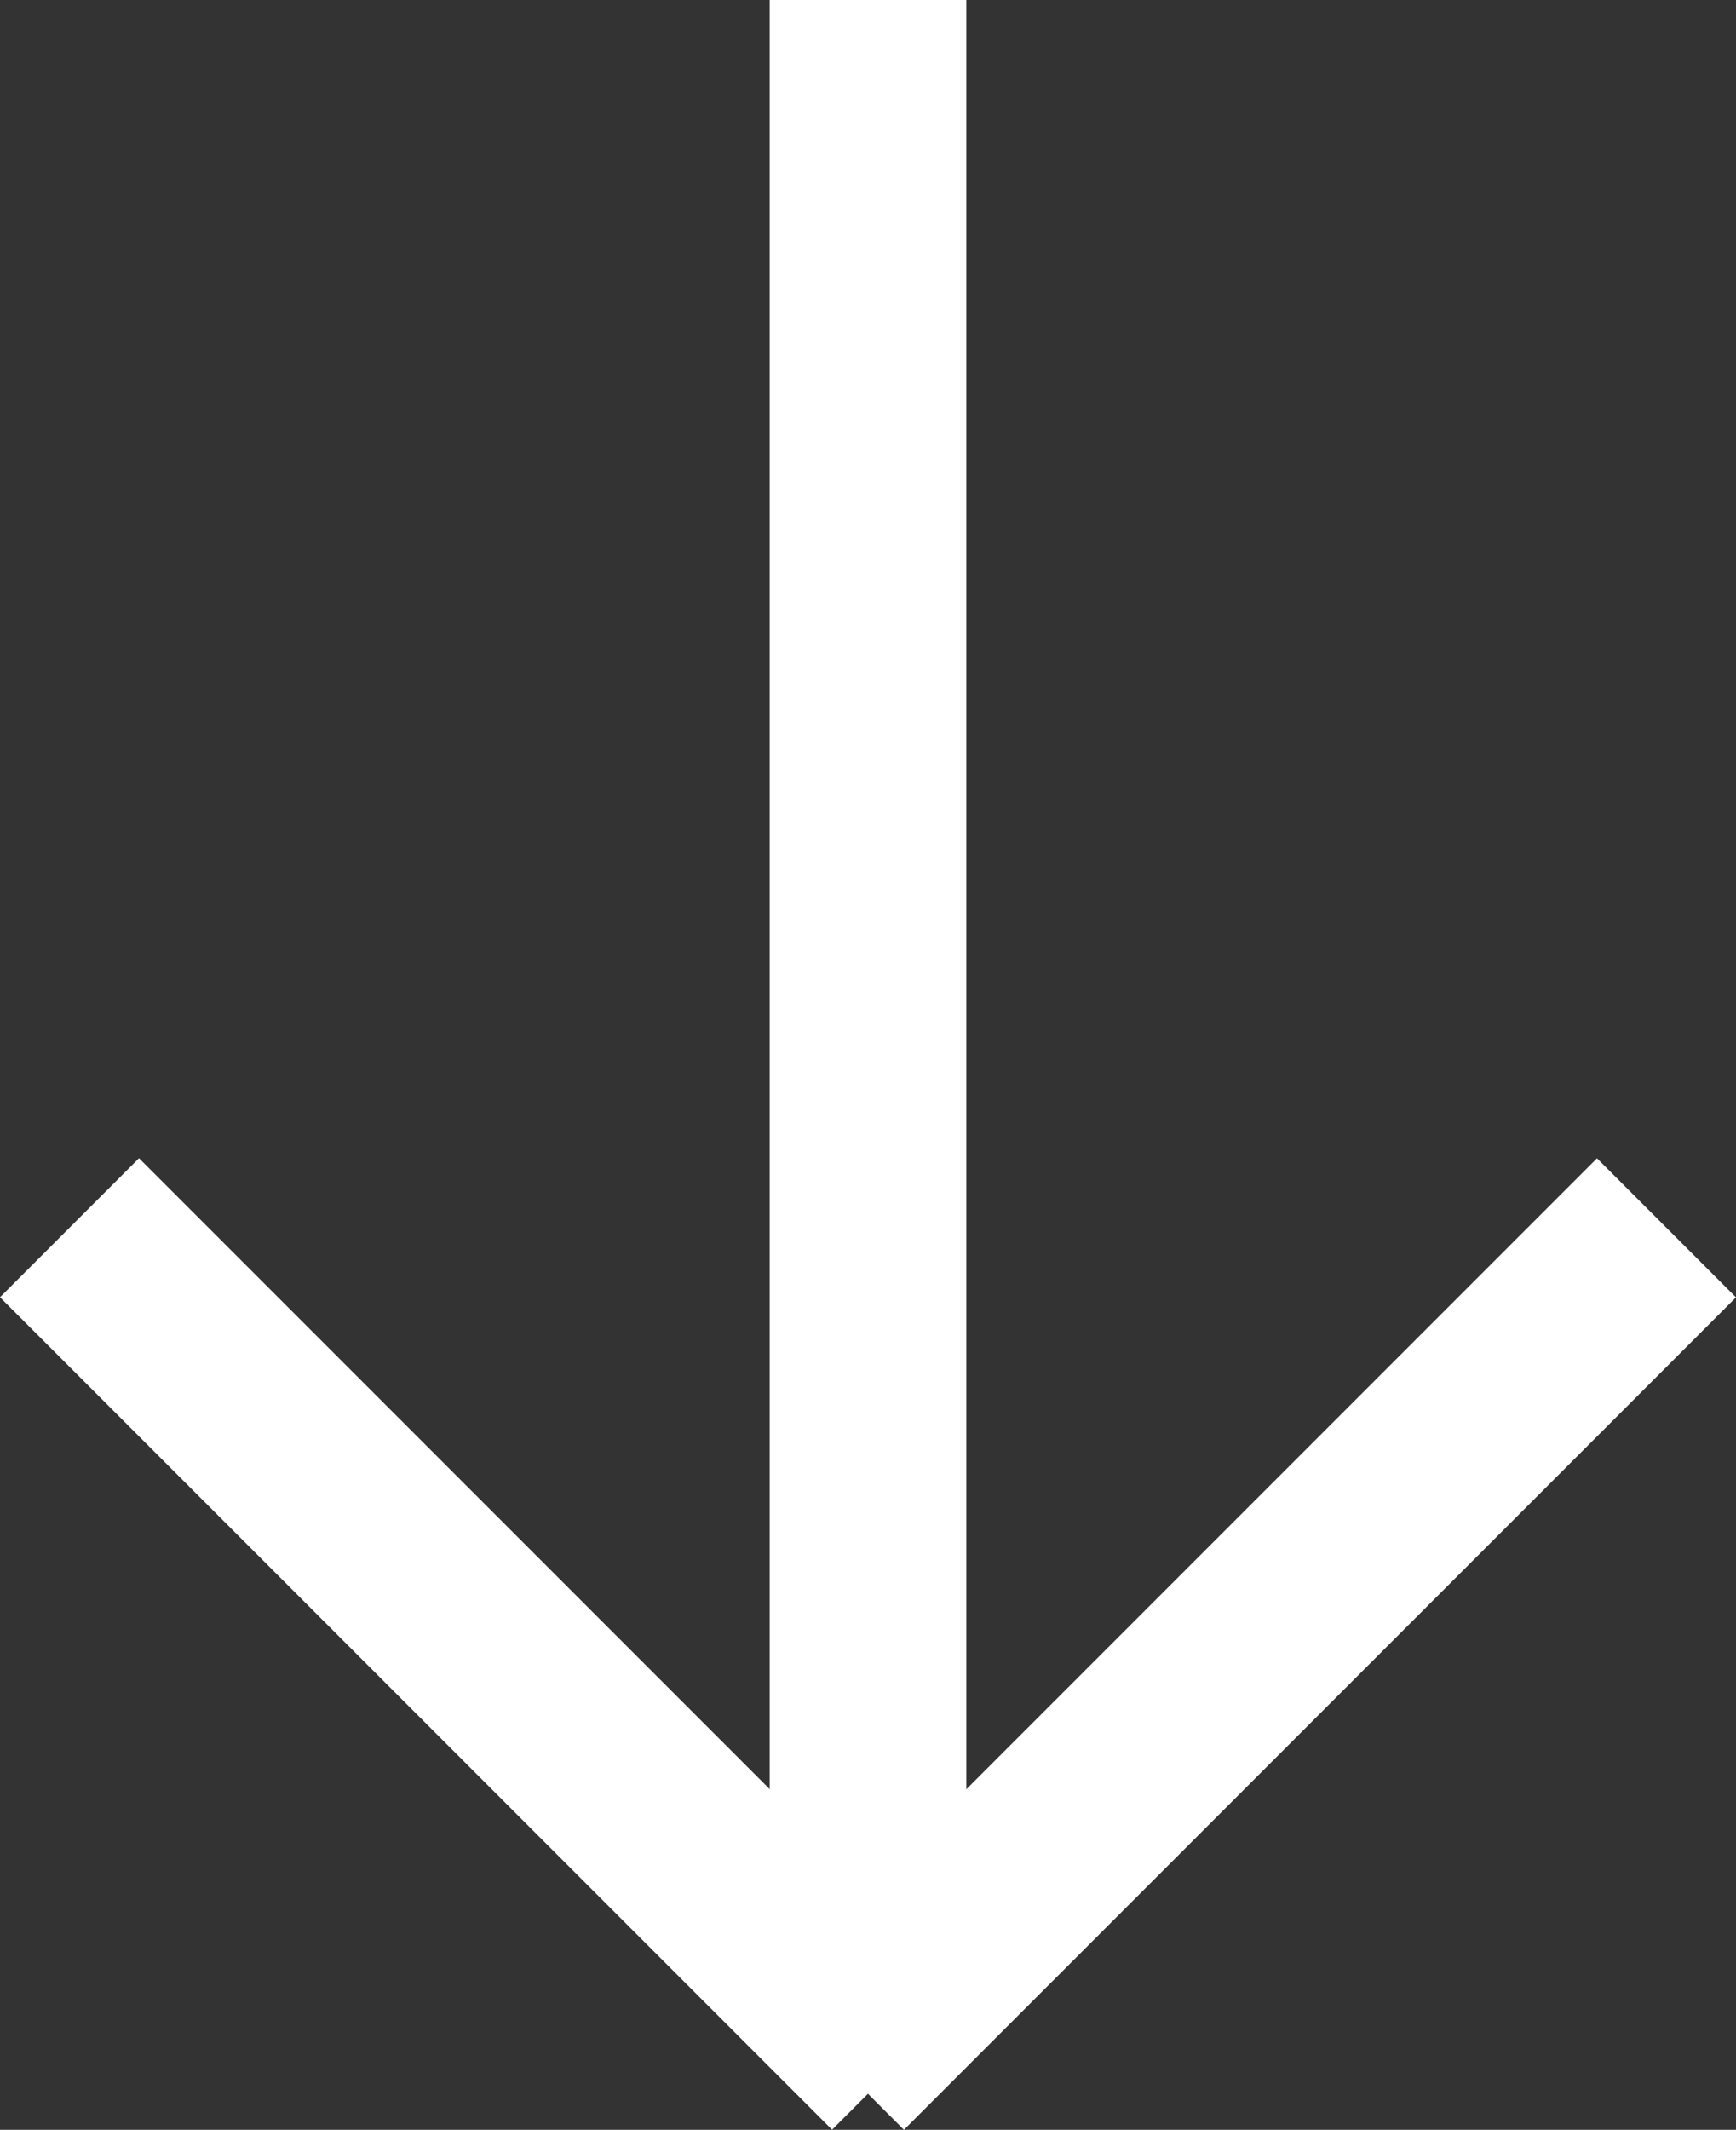
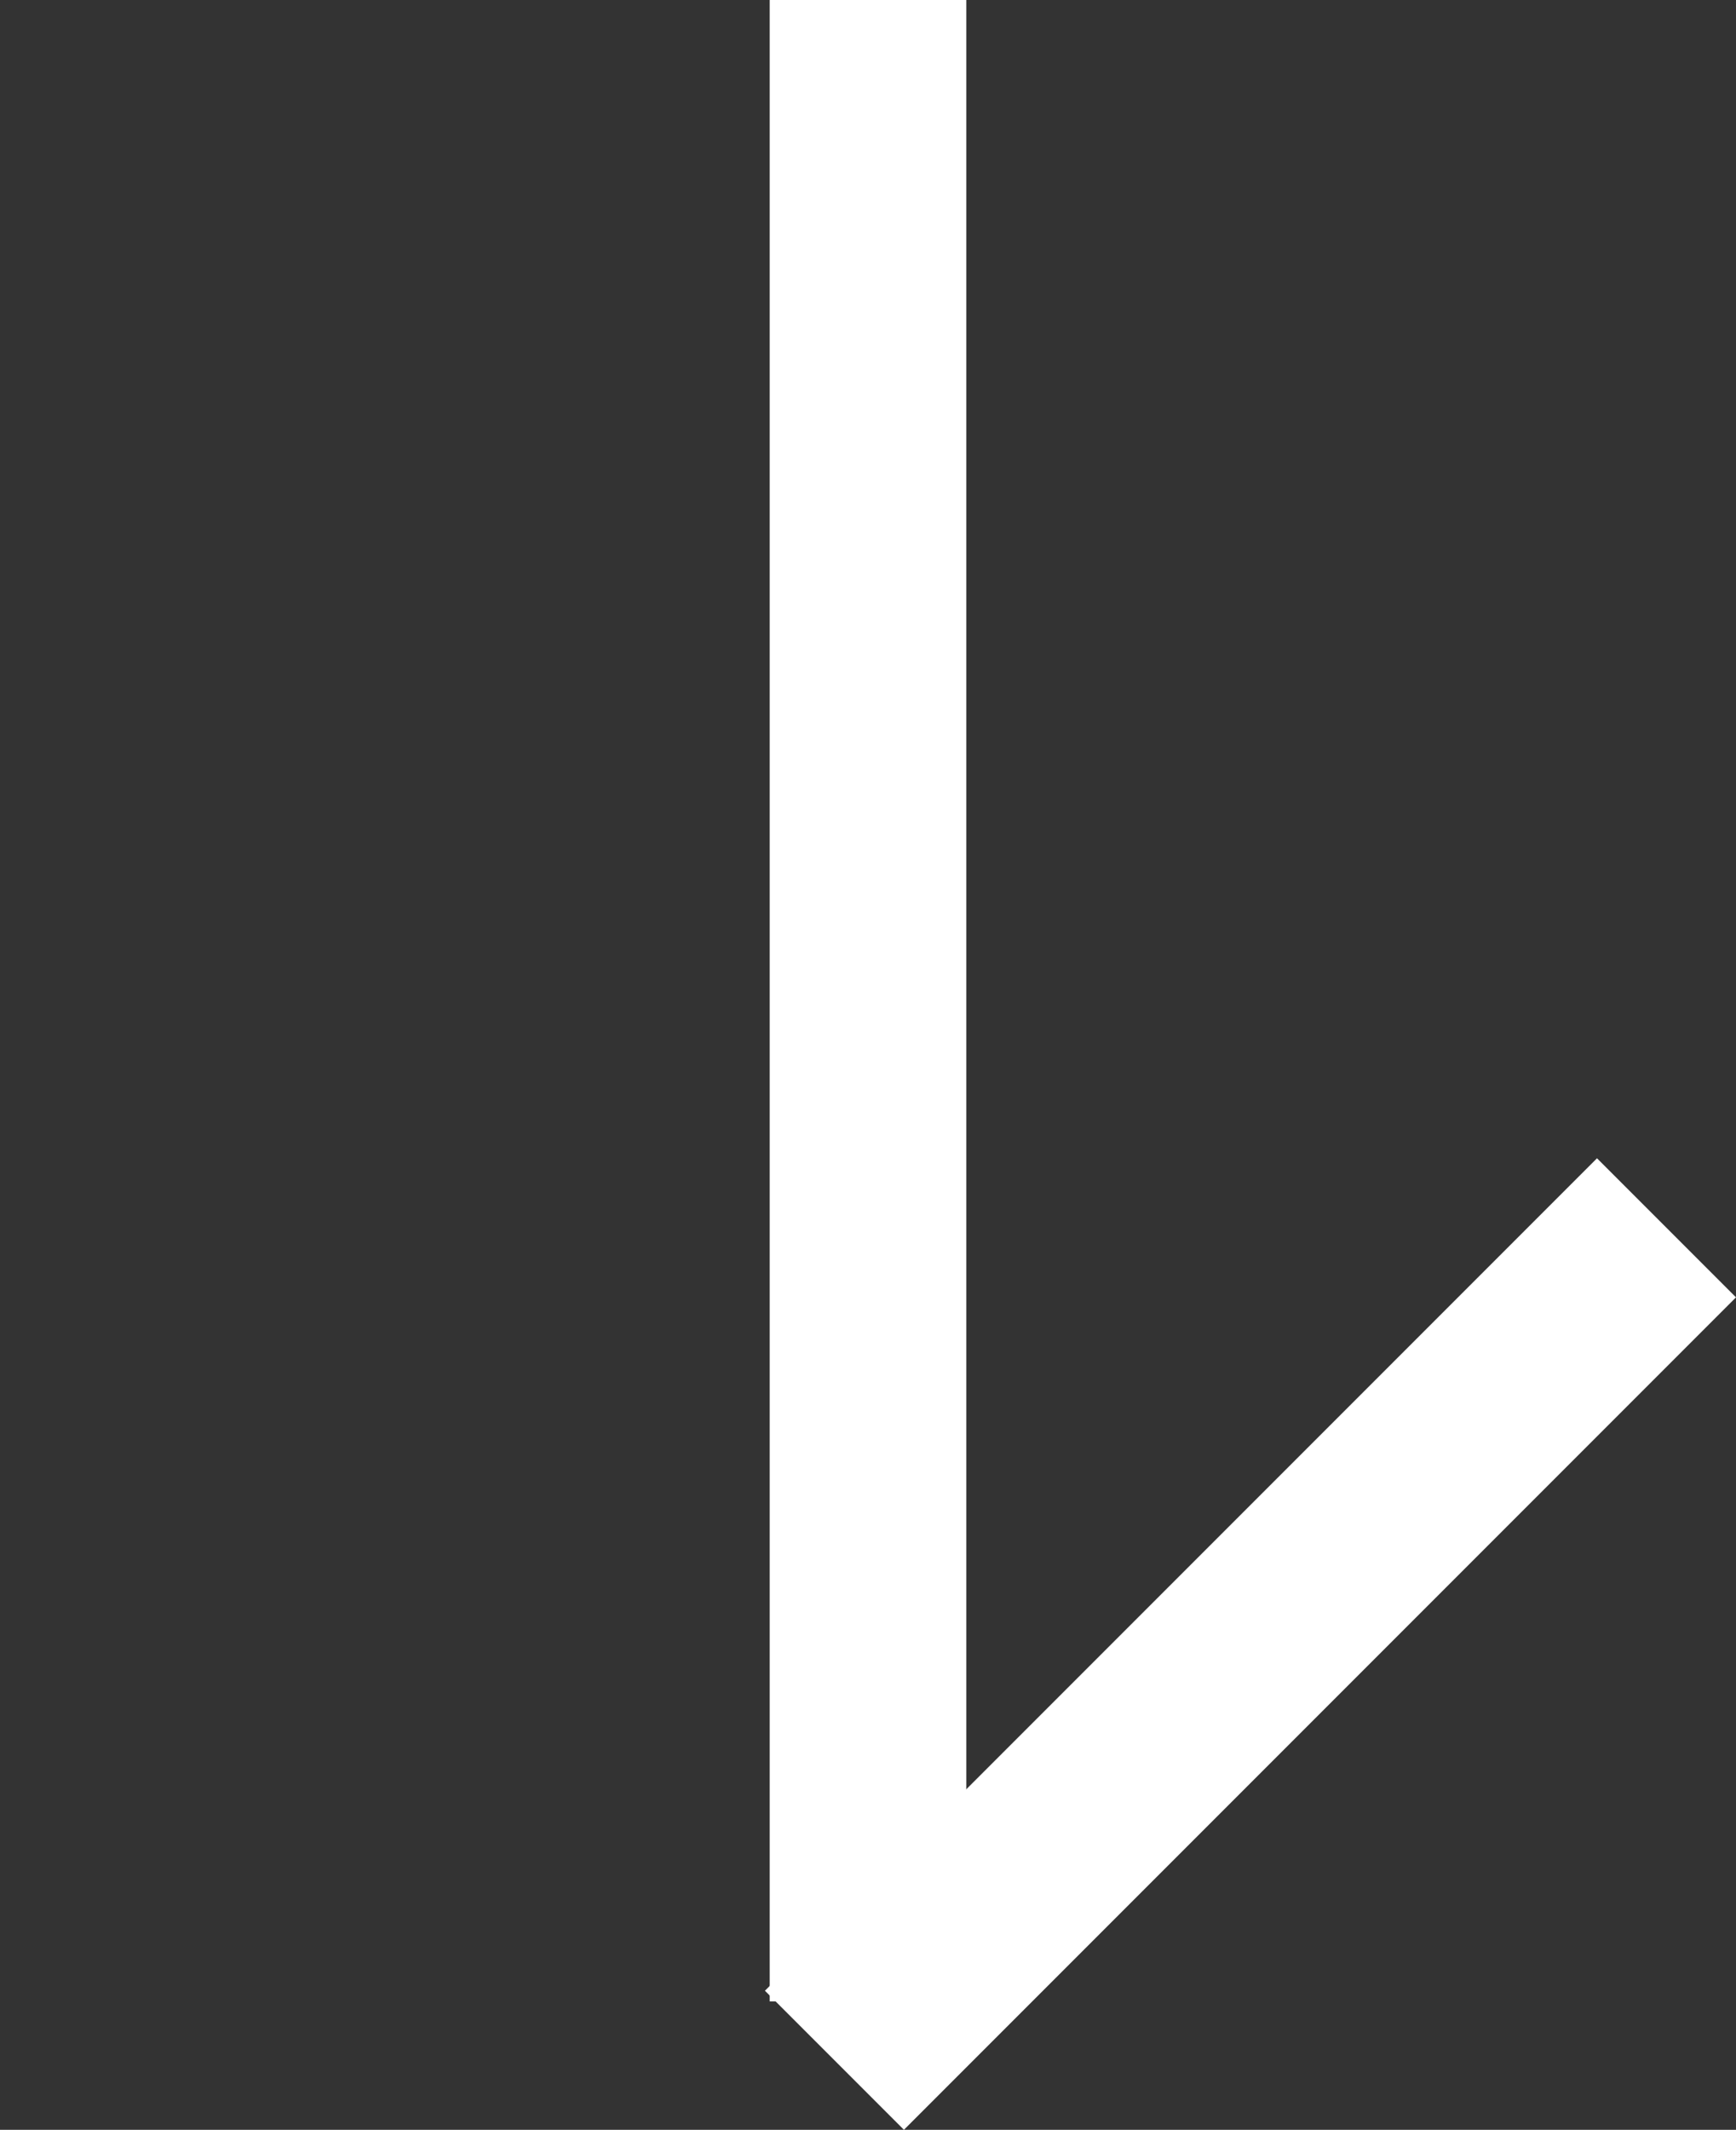
<svg xmlns="http://www.w3.org/2000/svg" width="17.662" height="21.659" viewBox="0 0 17.662 21.659">
  <rect x="0" y="0" width="17.662" height="21.659" fill="#333333" stroke="none" />
  <g id="round-btn-arrow" transform="translate(0.707)">
    <line id="Line_129" data-name="Line 129" y2="20.353" transform="translate(8.124)" fill="none" stroke="#fff" stroke-width="2" />
-     <line id="Line_131" data-name="Line 131" x2="11.972" transform="translate(0 12.485) rotate(45)" fill="none" stroke="#fff" stroke-width="2" />
    <line id="Line_132" data-name="Line 132" x2="11.972" transform="translate(16.248 12.486) rotate(135)" fill="none" stroke="#fff" stroke-width="2" />
  </g>
</svg>